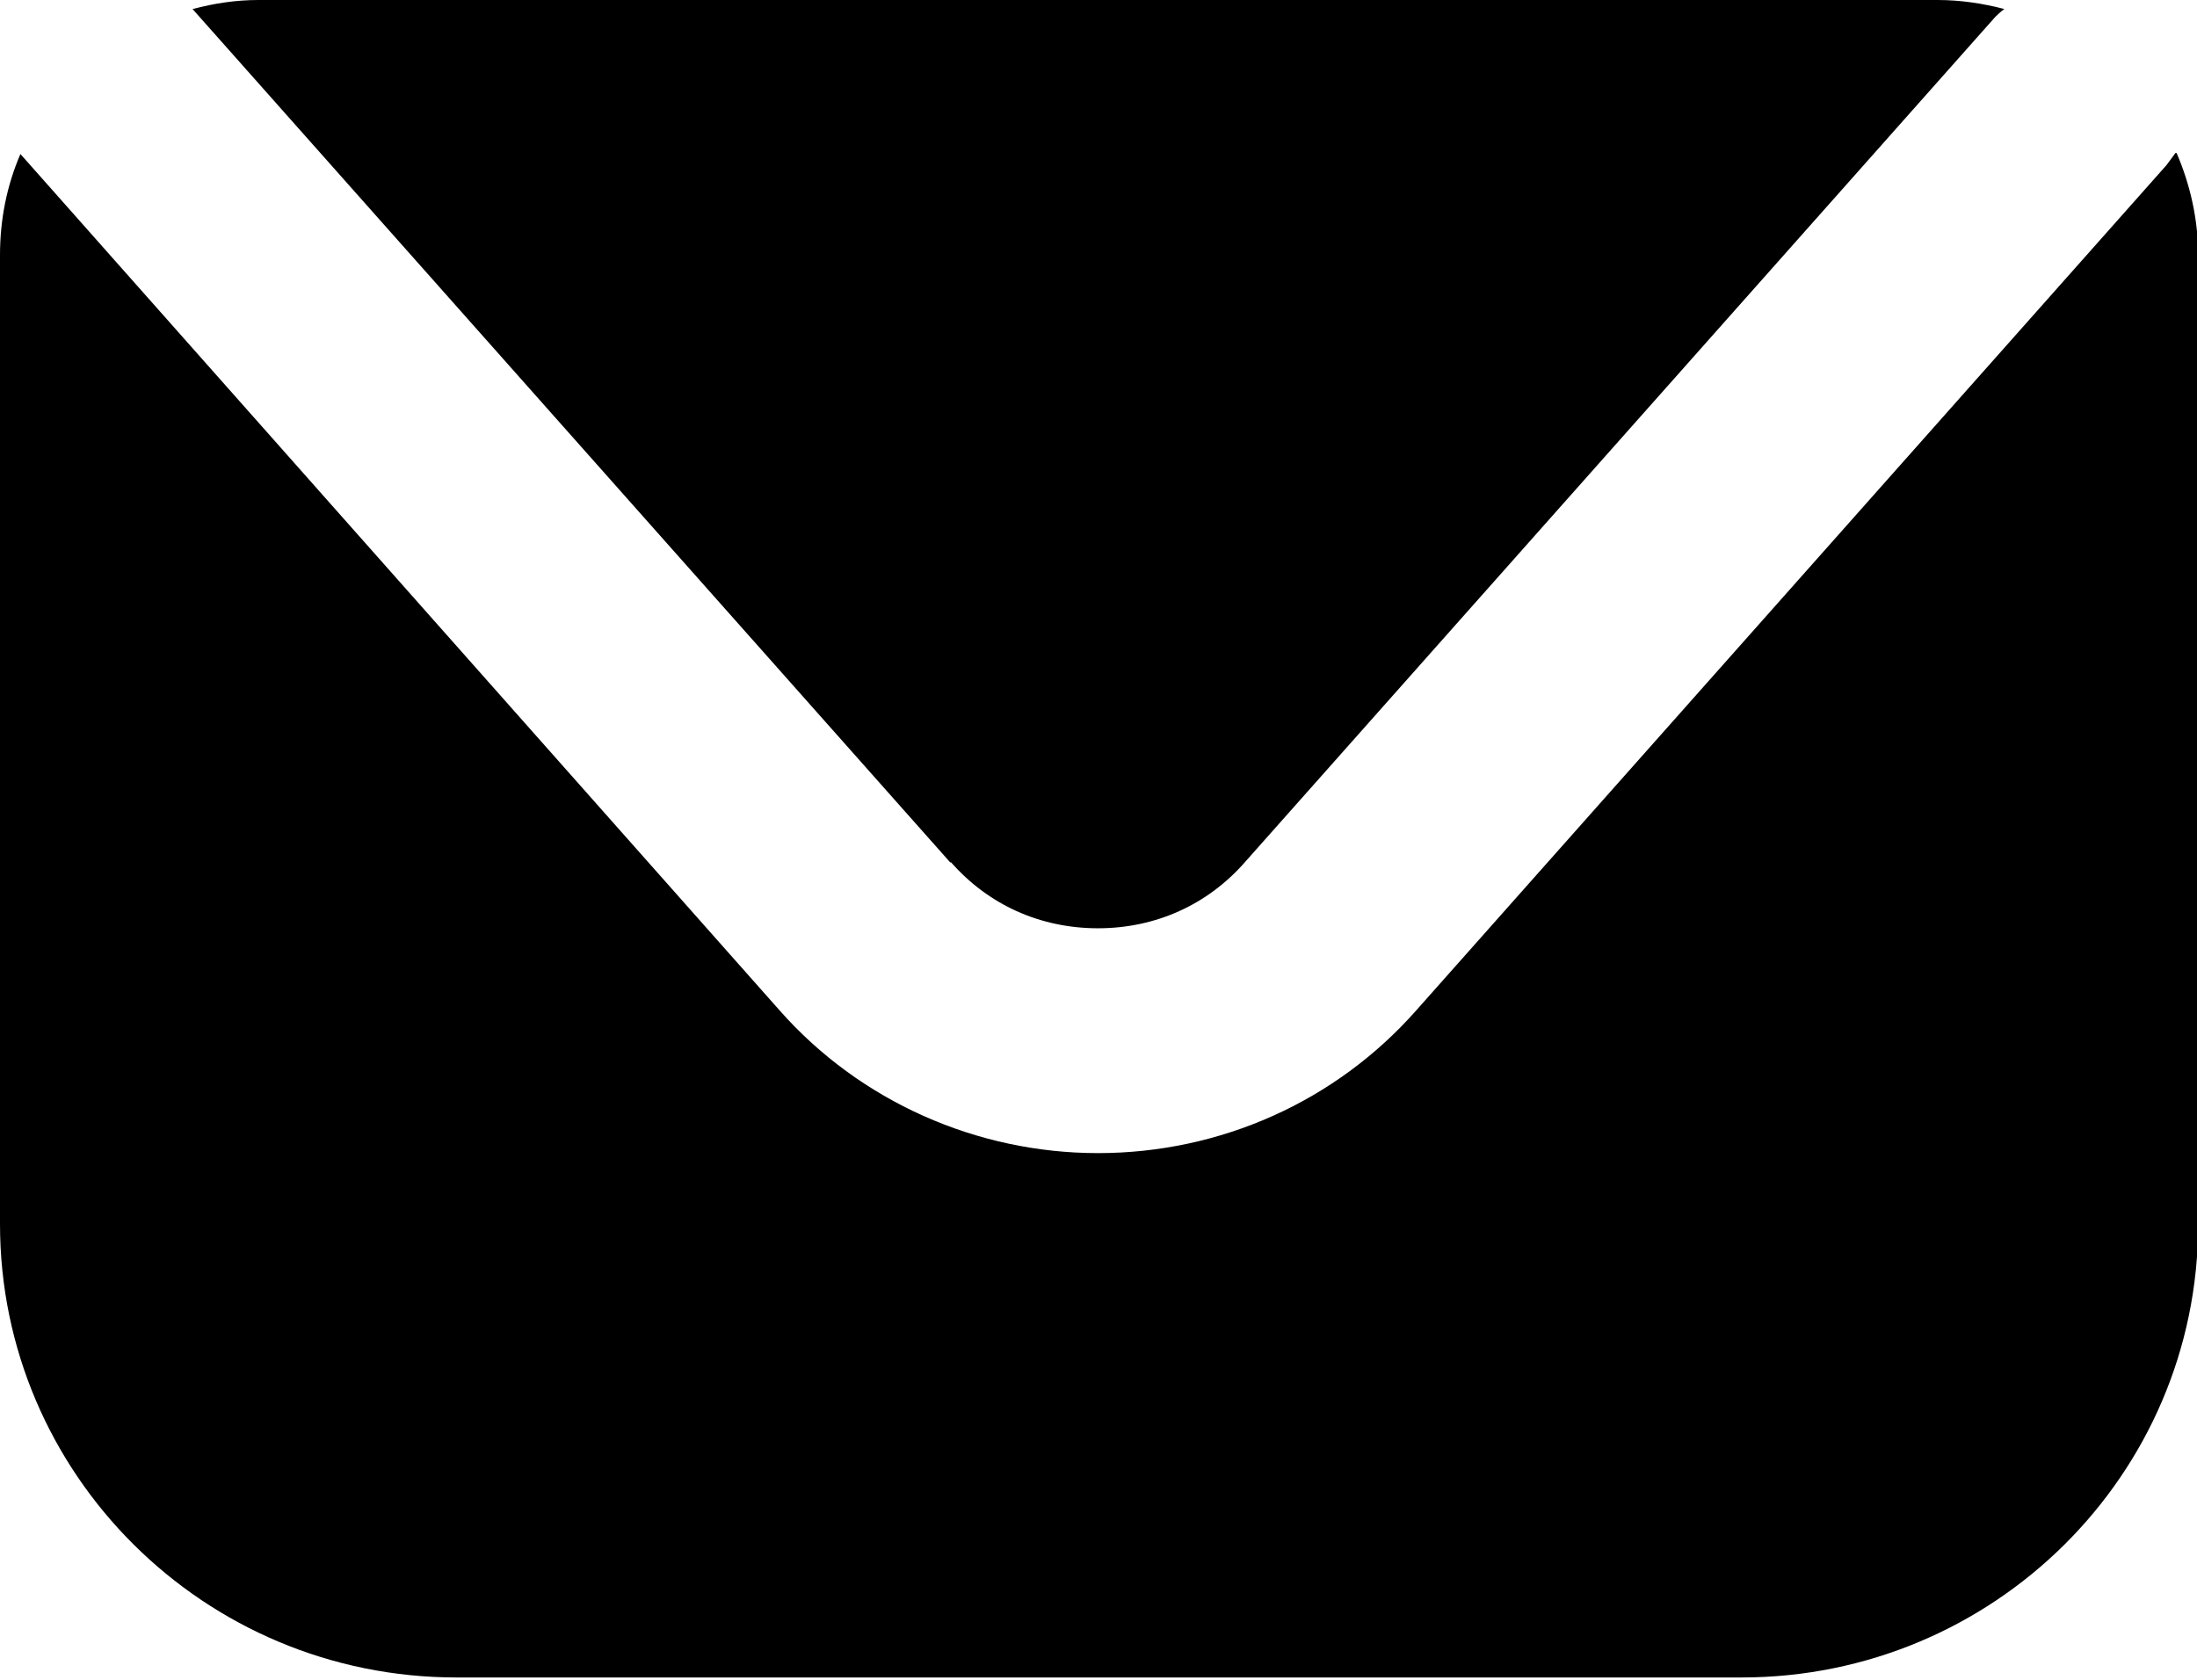
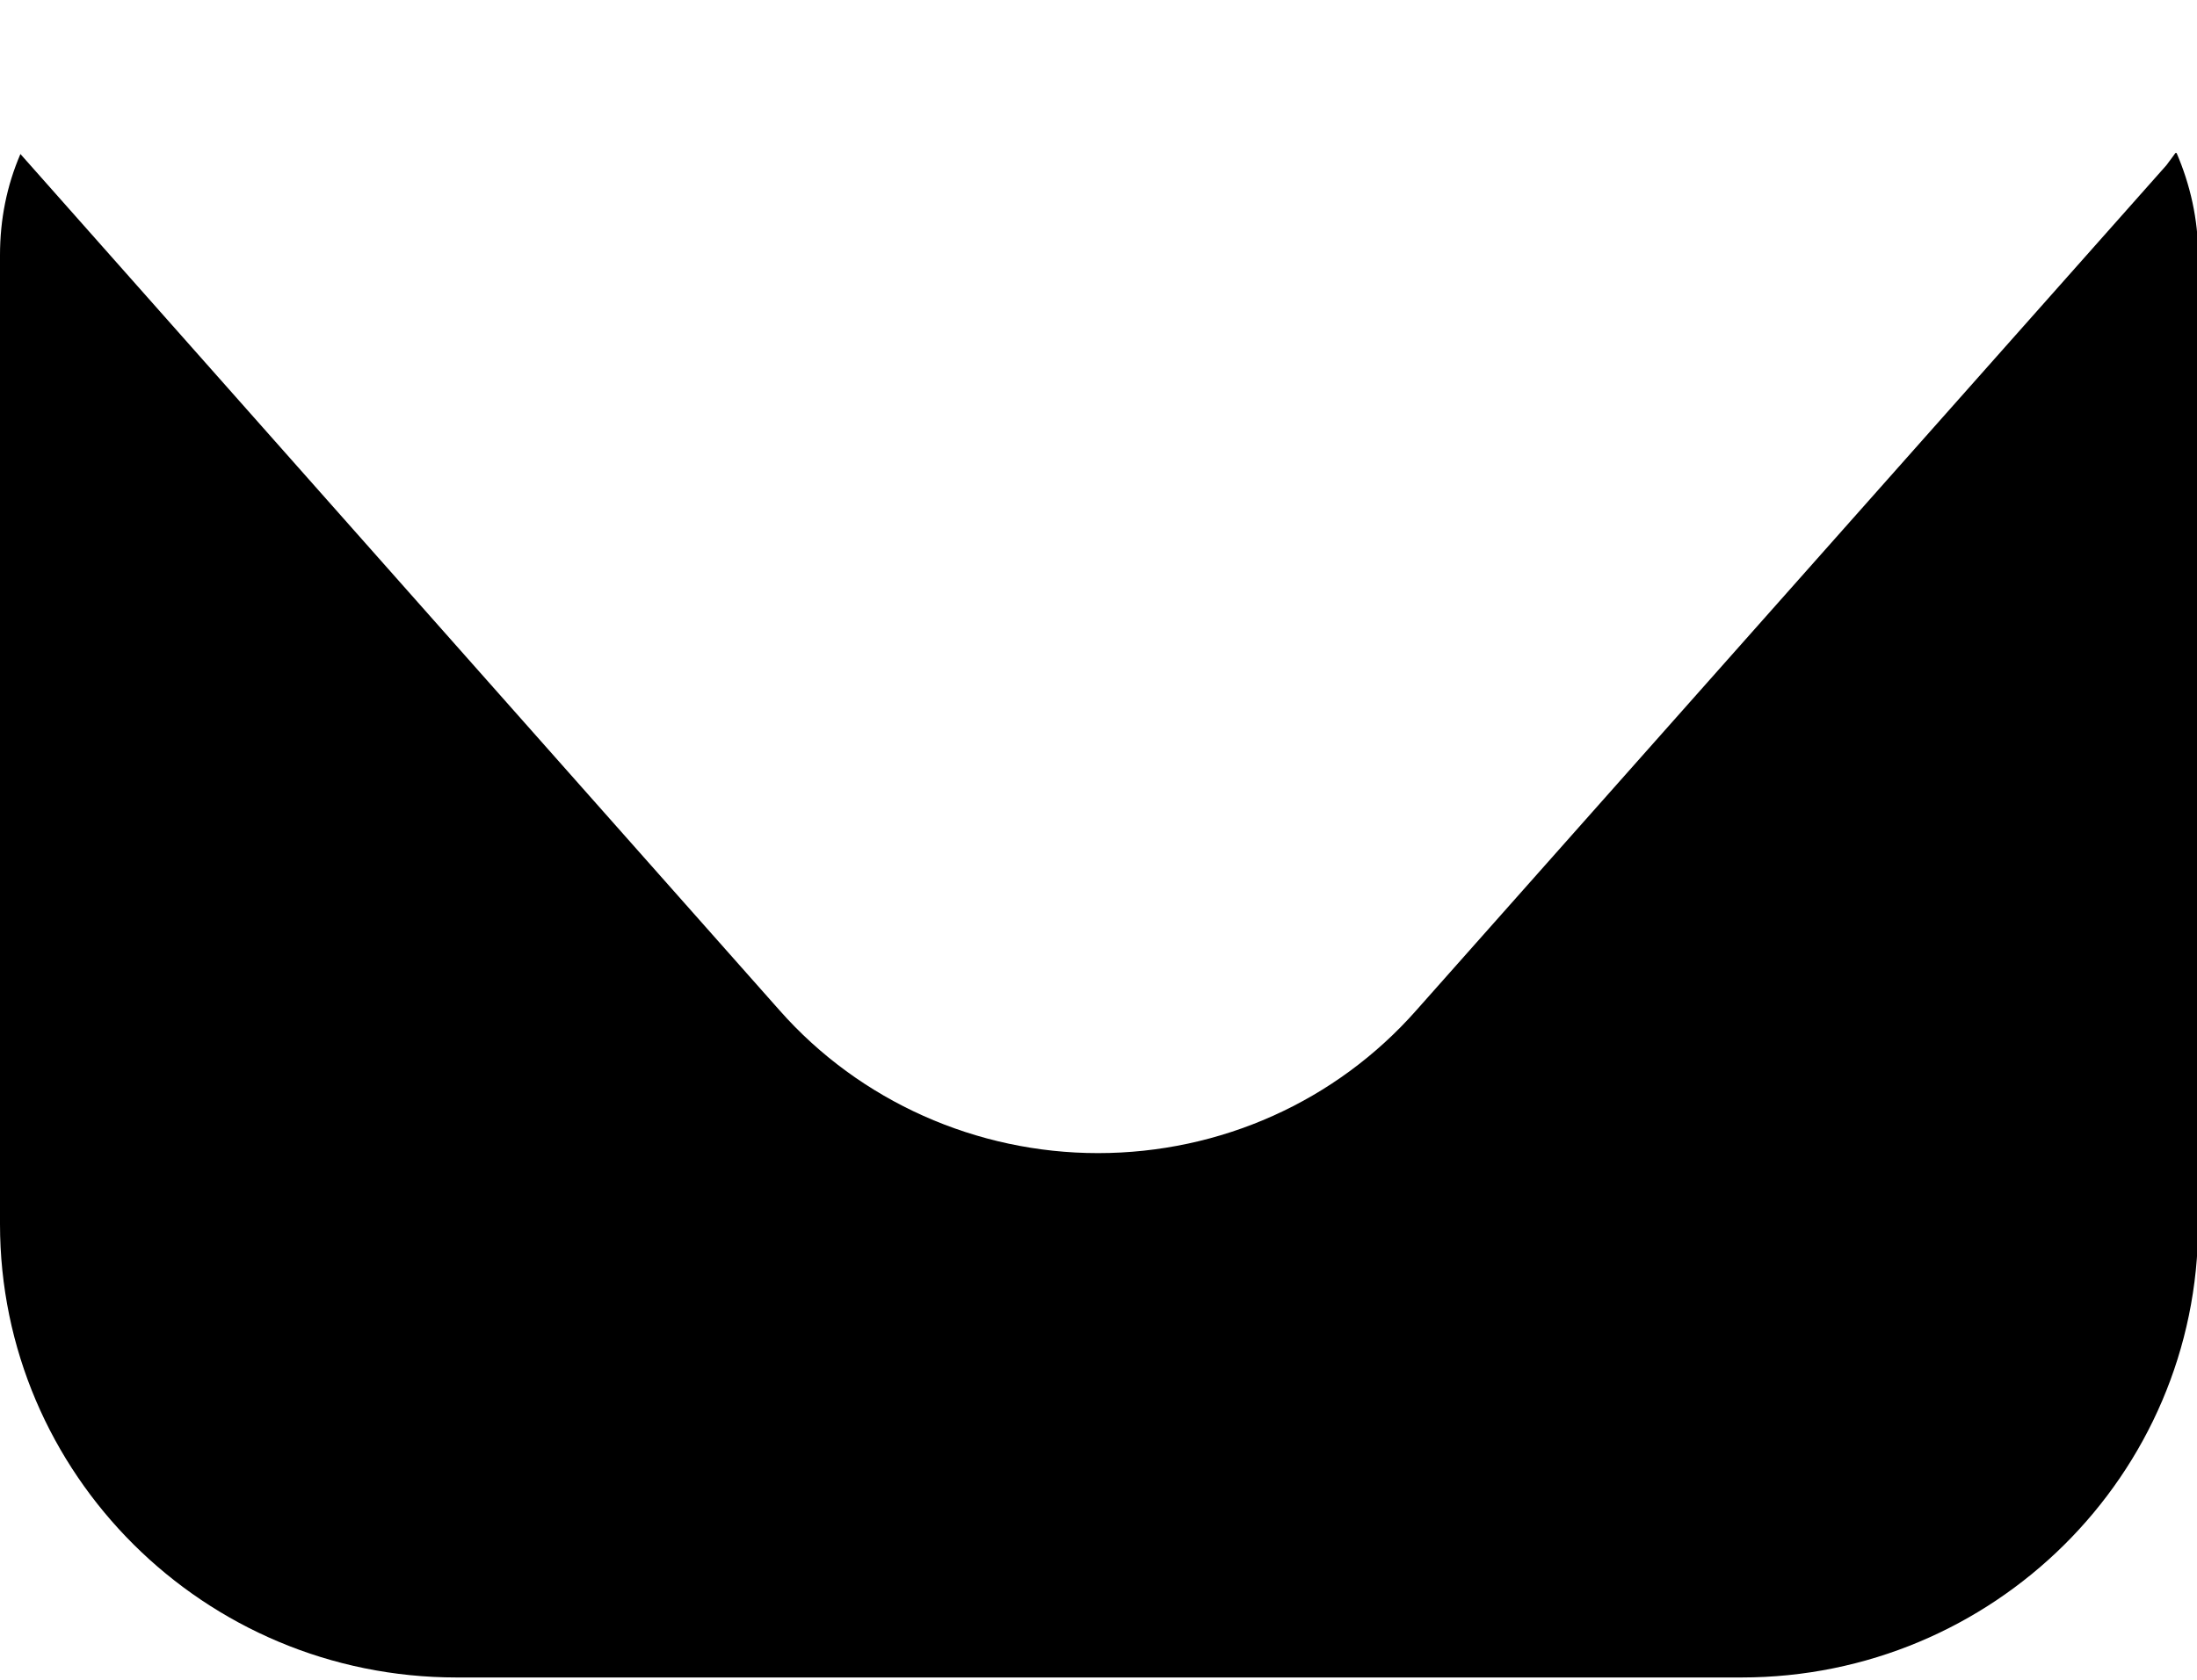
<svg xmlns="http://www.w3.org/2000/svg" width="17" height="13" viewBox="0 0 17 13" fill="none">
  <g clip-path="url(#clip0_4_5)">
    <path d="M16.833 1.184C16.833 1.184 16.79 1.244 16.763 1.279L10.959 7.819C10.337 8.524 9.443 8.924 8.496 8.924C7.558 8.924 6.654 8.524 6.032 7.819L0.158 1.192C0.053 1.436 0 1.697 0 1.976V9.473C0 11.406 1.578 12.982 3.533 12.982H13.476C15.422 12.982 17.009 11.415 17.009 9.473V1.976C17.009 1.697 16.947 1.427 16.842 1.184H16.833Z" fill="black" />
-     <path d="M7.356 6.67C7.645 7.001 8.048 7.184 8.496 7.184C8.943 7.184 9.346 7.001 9.635 6.67L15.439 0.131C15.439 0.131 15.483 0.087 15.509 0.07C15.343 0.026 15.168 0 14.992 0H1.999C1.824 0 1.657 0.026 1.49 0.07L7.356 6.678V6.67Z" fill="black" />
  </g>
  <defs>
    <clipPath id="clip0_4_5">
      <rect width="17" height="13" fill="white" />
    </clipPath>
  </defs>
</svg>